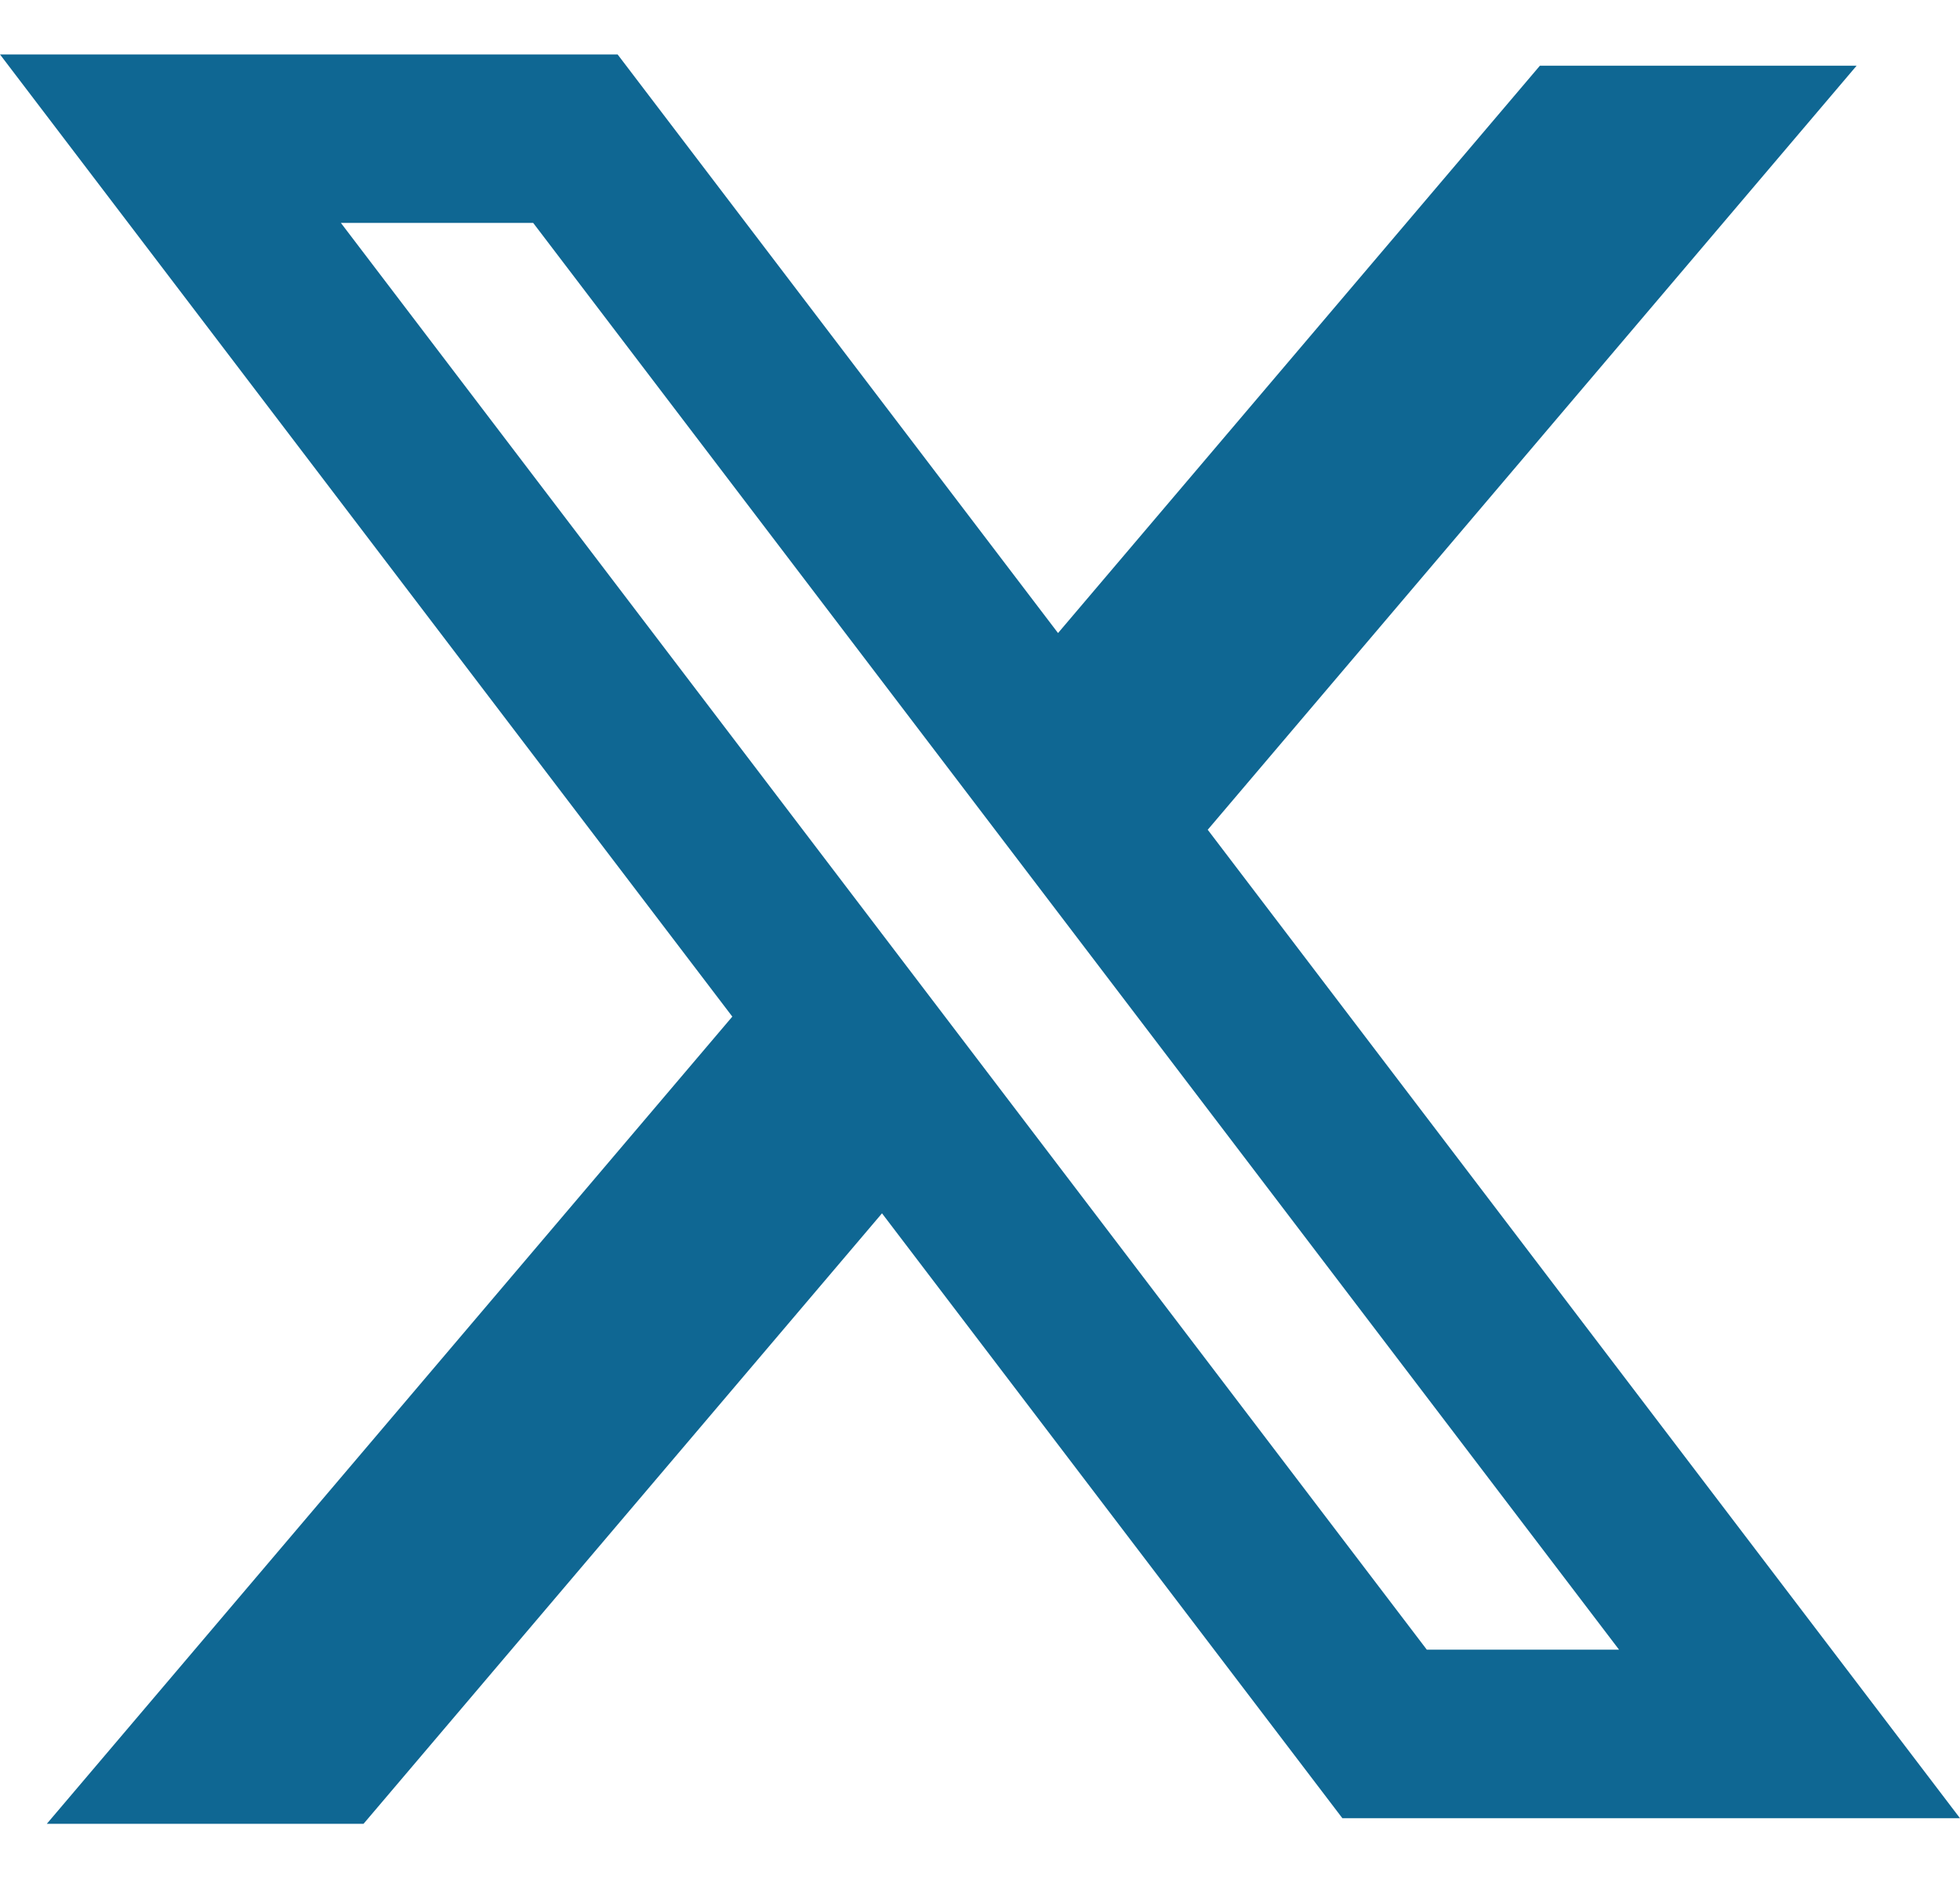
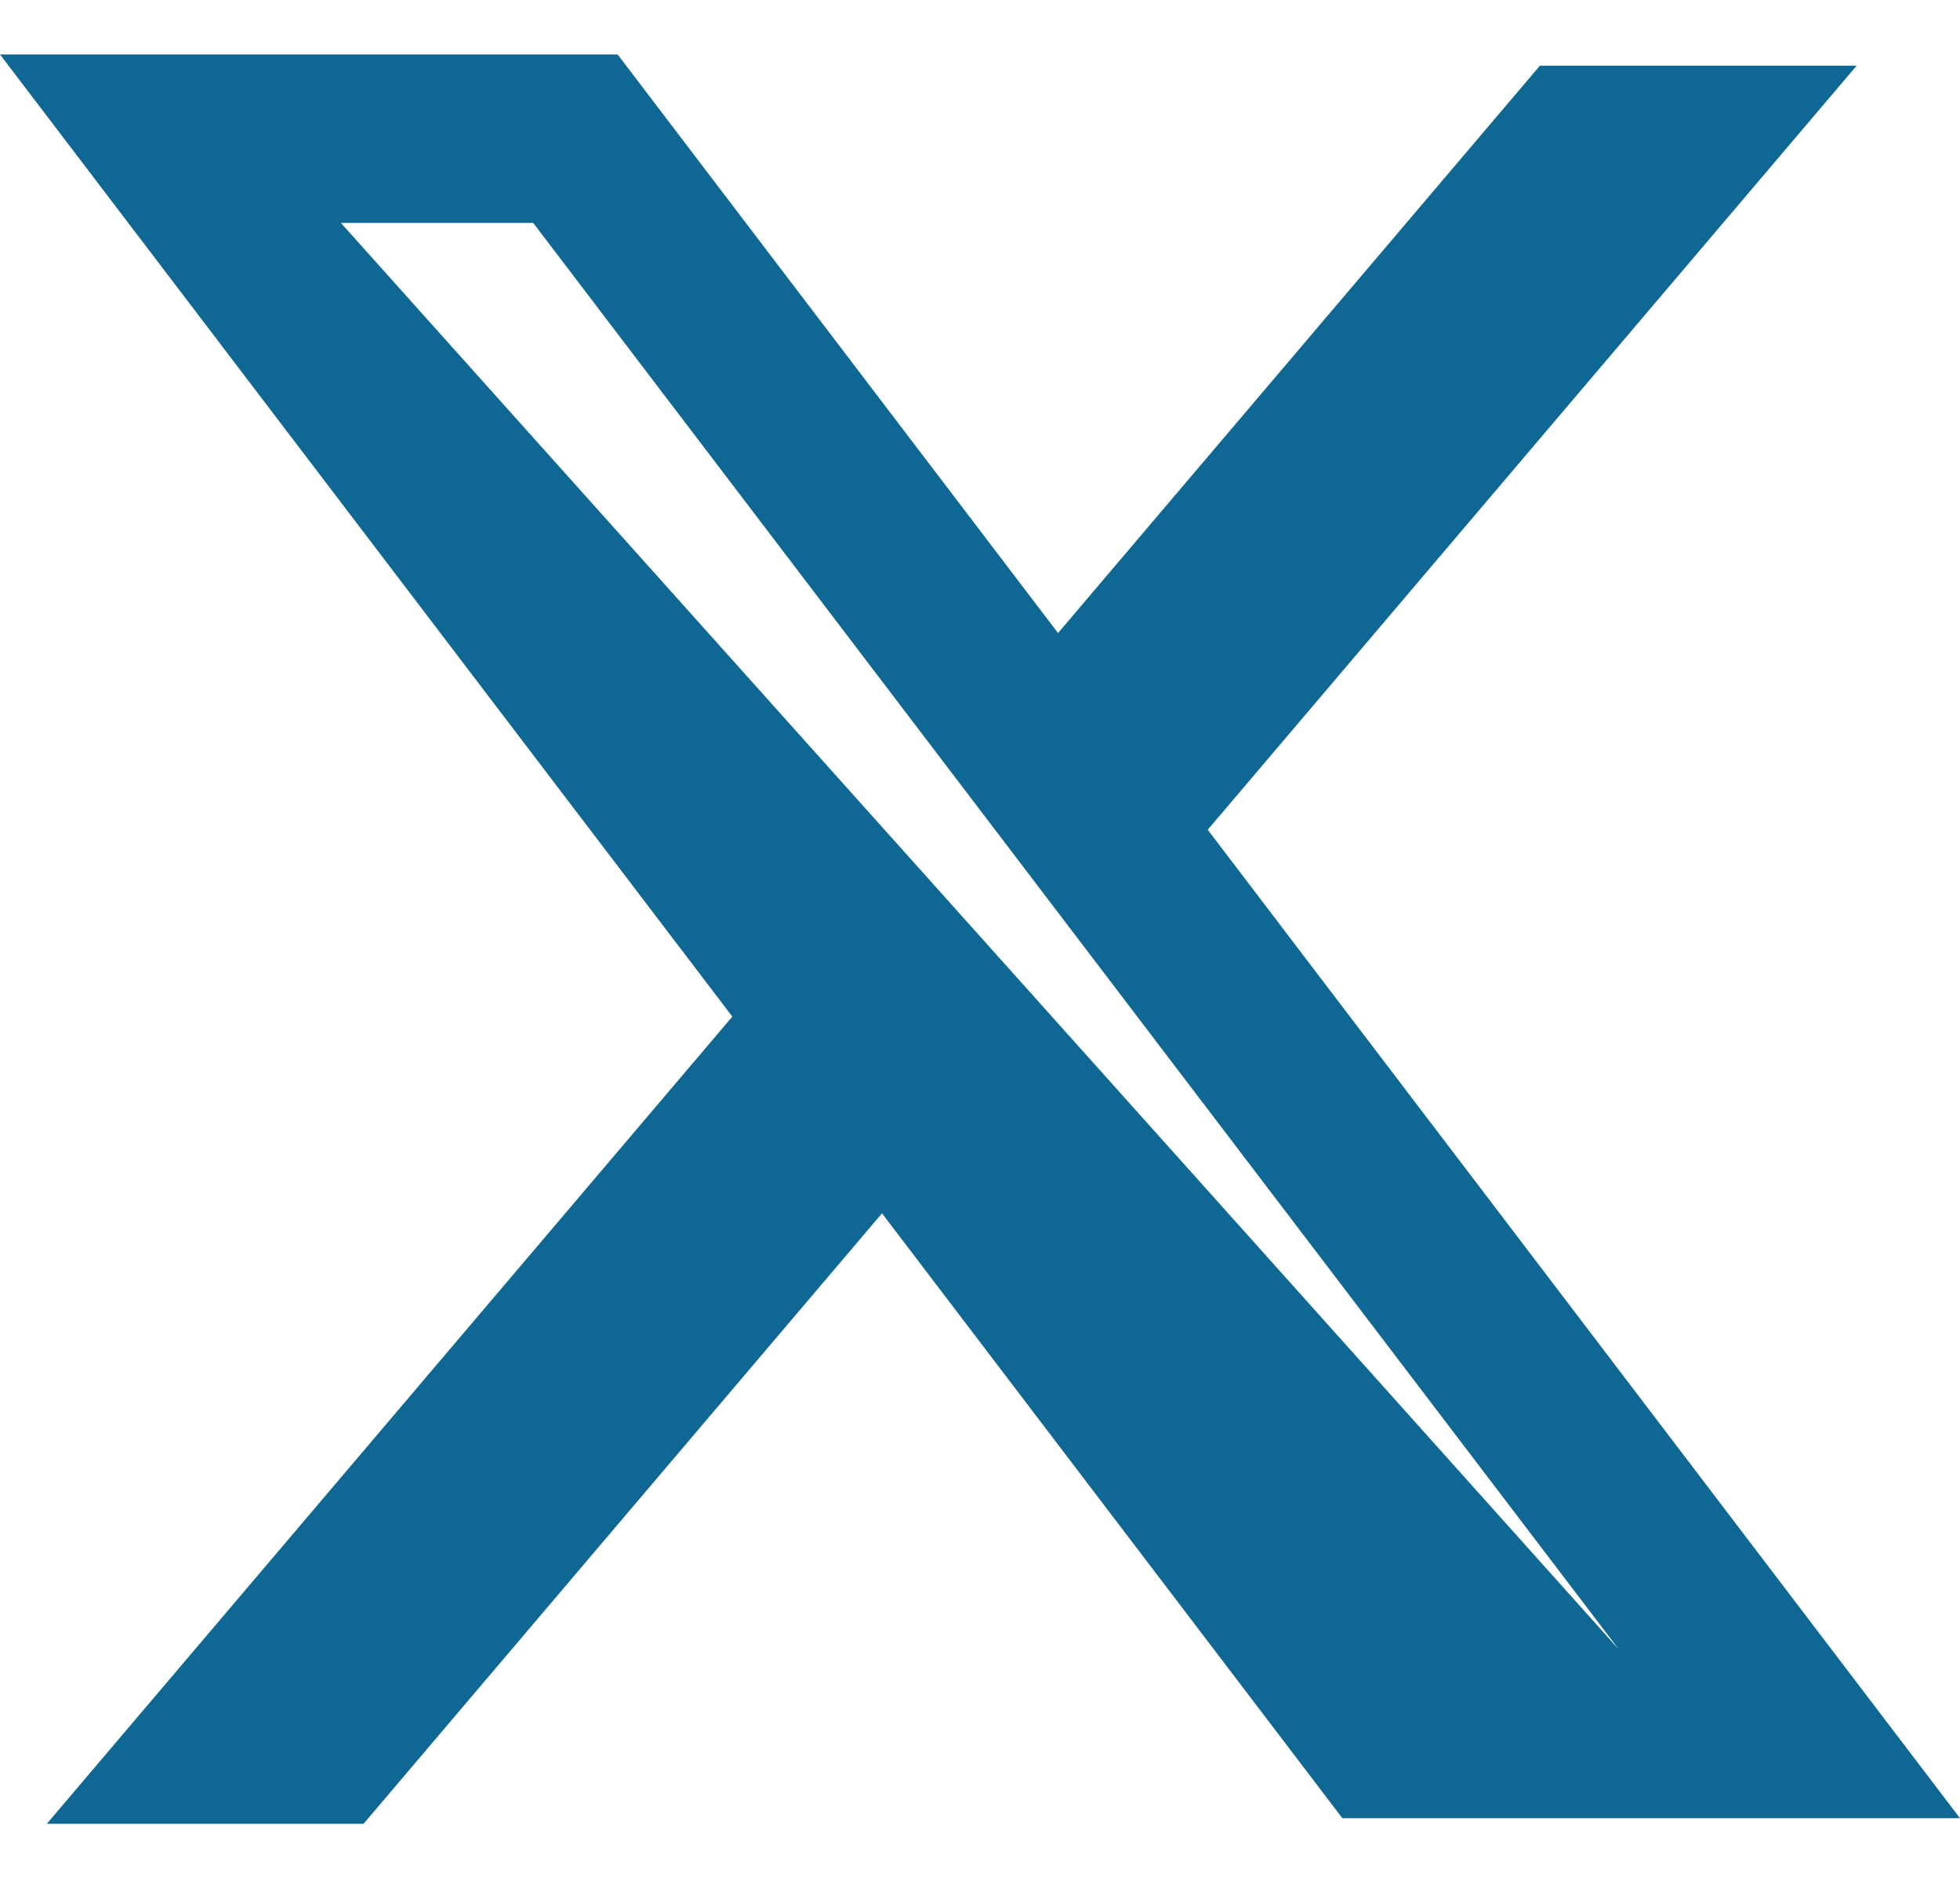
<svg xmlns="http://www.w3.org/2000/svg" width="27" height="26" viewBox="0 0 27 26" fill="none">
-   <path fill-rule="evenodd" clip-rule="evenodd" d="M8.508 0.75H0L10.088 14.005L0.645 25.125H5.008L12.15 16.715L18.492 25.048H27L16.619 11.407L16.637 11.431L25.576 0.905H21.213L14.575 8.721L8.508 0.75ZM4.696 3.071H7.345L22.303 22.726H19.655L4.696 3.071Z" fill="#0F6793" />
+   <path fill-rule="evenodd" clip-rule="evenodd" d="M8.508 0.75H0L10.088 14.005L0.645 25.125H5.008L12.15 16.715L18.492 25.048H27L16.619 11.407L16.637 11.431L25.576 0.905H21.213L14.575 8.721L8.508 0.75ZM4.696 3.071H7.345L22.303 22.726L4.696 3.071Z" fill="#0F6793" />
</svg>